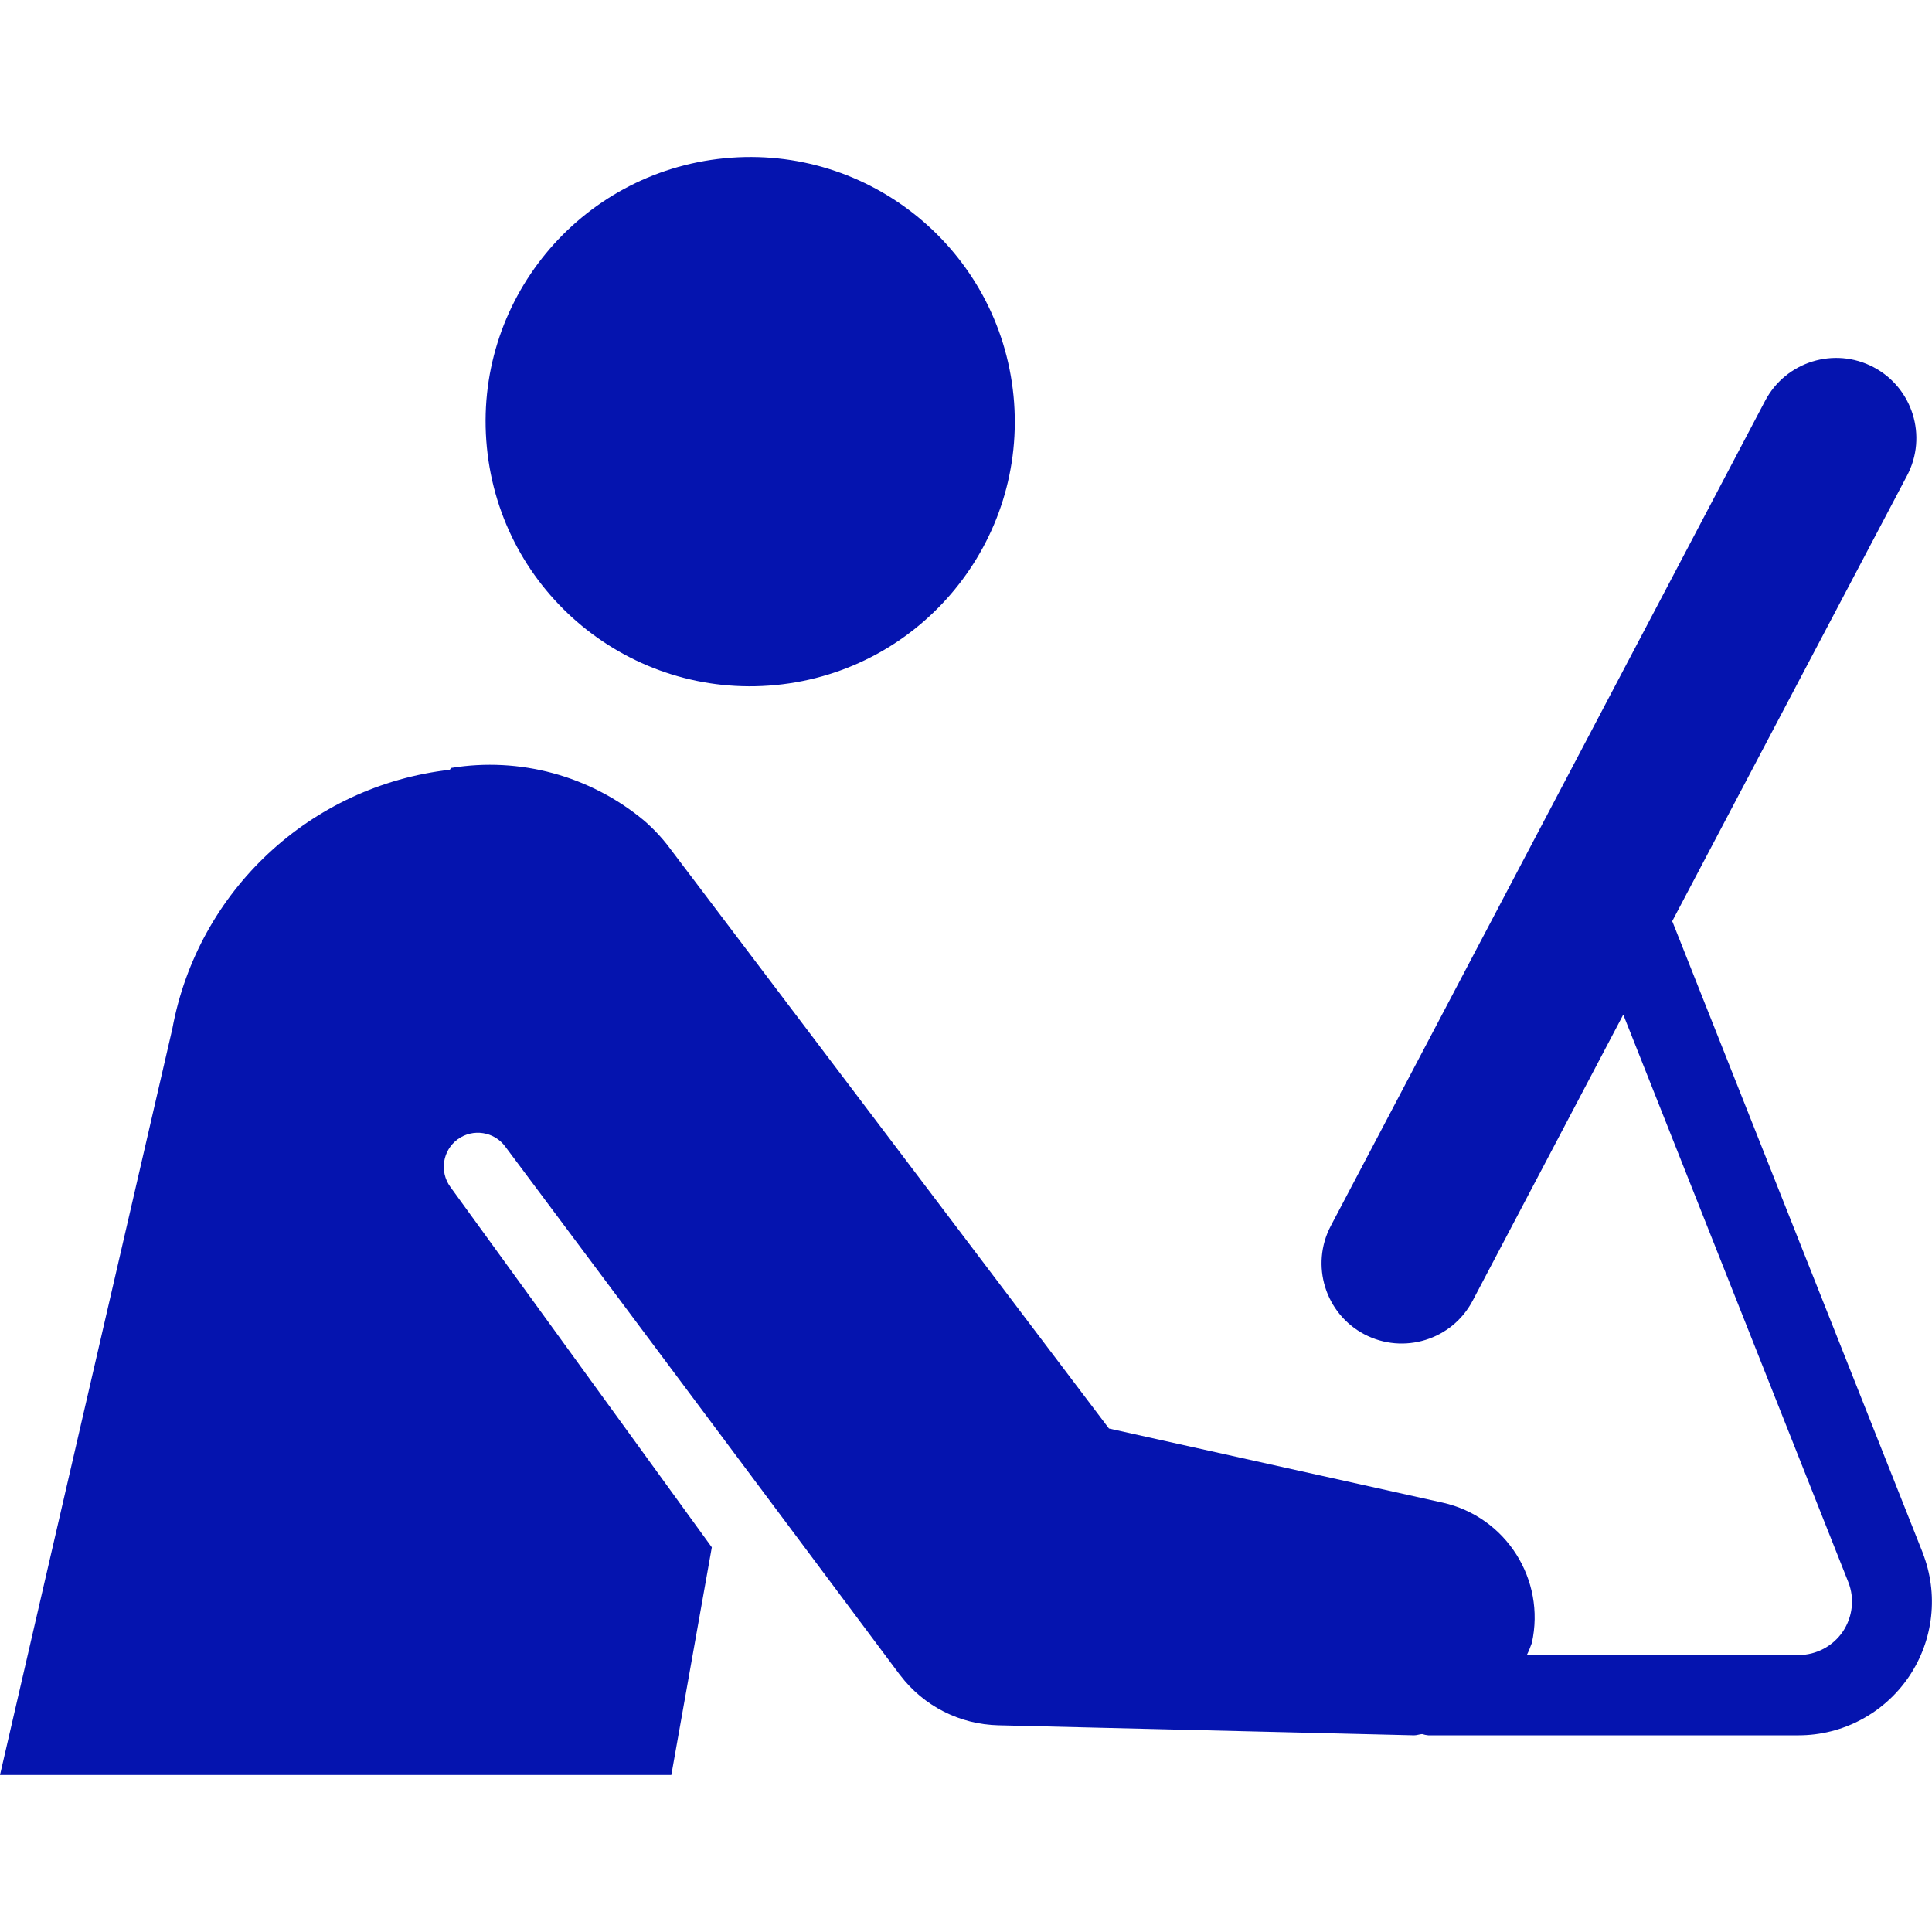
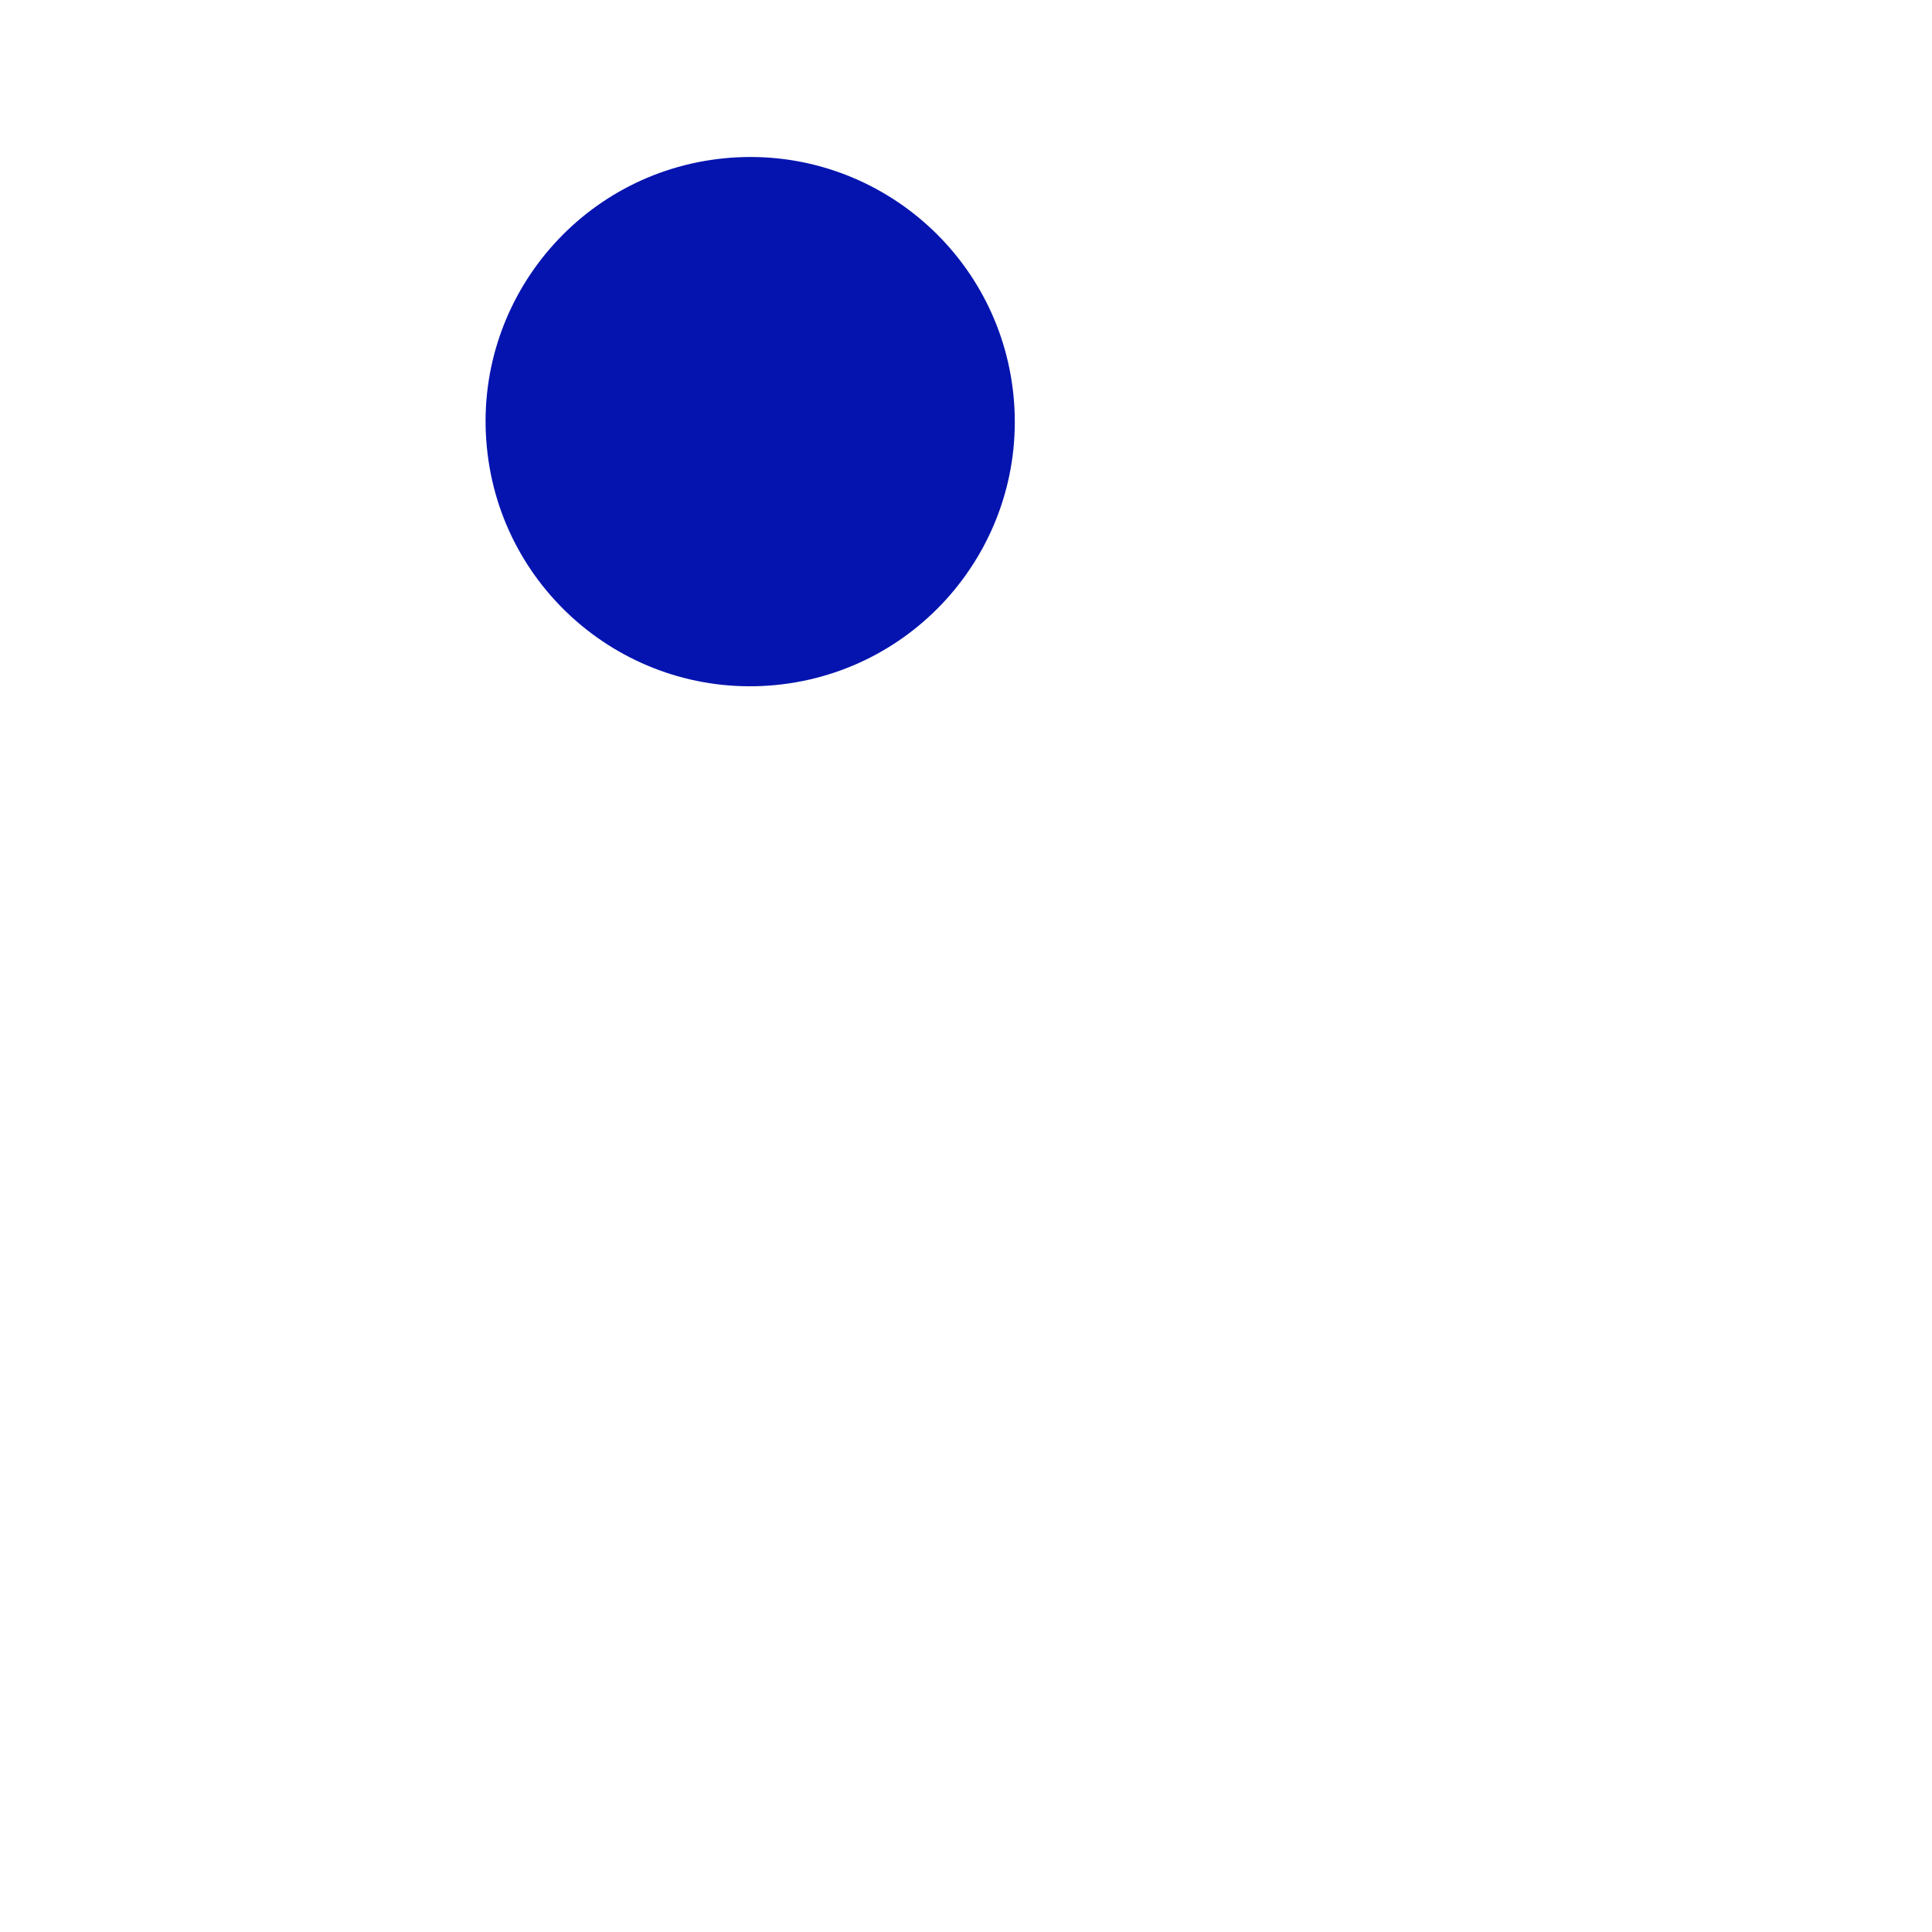
<svg xmlns="http://www.w3.org/2000/svg" id="Layer_1" viewBox="0 0 250 250">
  <path d="M131.15,51.23c1.84,18.82-11.93,35.57-30.75,37.41-18.82,1.84-35.57-11.93-37.4-30.75-1.85-18.82,11.92-35.57,30.74-37.41,18.82-1.84,35.57,11.93,37.41,30.75" style="fill:#0514af; stroke-width:0px;" />
-   <path d="M248.79,200.9l-32.35-81.57-.07-.1,30.41-57.7c2.67-5.07.72-11.35-4.35-14.02-5.07-2.67-11.35-.72-14.02,4.35l-56.21,106.78c-2.66,5.07-.72,11.35,4.35,14.02,5.07,2.66,11.35.72,14.01-4.35l19.49-37.02,29.12,73.43c.84,2.12.56,4.52-.71,6.41-1.28,1.88-3.42,3.02-5.7,3.03h-35.19c.25-.5.46-1.03.65-1.56,1.82-8.2-3.34-16.33-11.54-18.16l-43.18-9.59-57.18-75.56c-.68-.86-1.41-1.66-2.21-2.41-.29-.28-.57-.54-.88-.79h0c-6.92-5.71-15.98-8.17-24.85-6.72l-.18.24c-18.04,2.07-32.6,15.66-35.9,33.51L0,229.68h86.87l5.24-29.46-33.84-46.64c-1.43-1.97-1-4.73.96-6.16,1.97-1.43,4.73-1,6.16.96l51.1,68.41h.01c3.02,3.97,7.68,6.34,12.67,6.46l53.81,1.3c.36,0,.69-.14,1.04-.16h.01c.25.08.53.14.79.16h47.91c5.72,0,11.07-2.85,14.28-7.58,3.21-4.74,3.87-10.75,1.77-16.07h0Z" style="fill:#0514af; stroke-width:0px;" />
</svg>